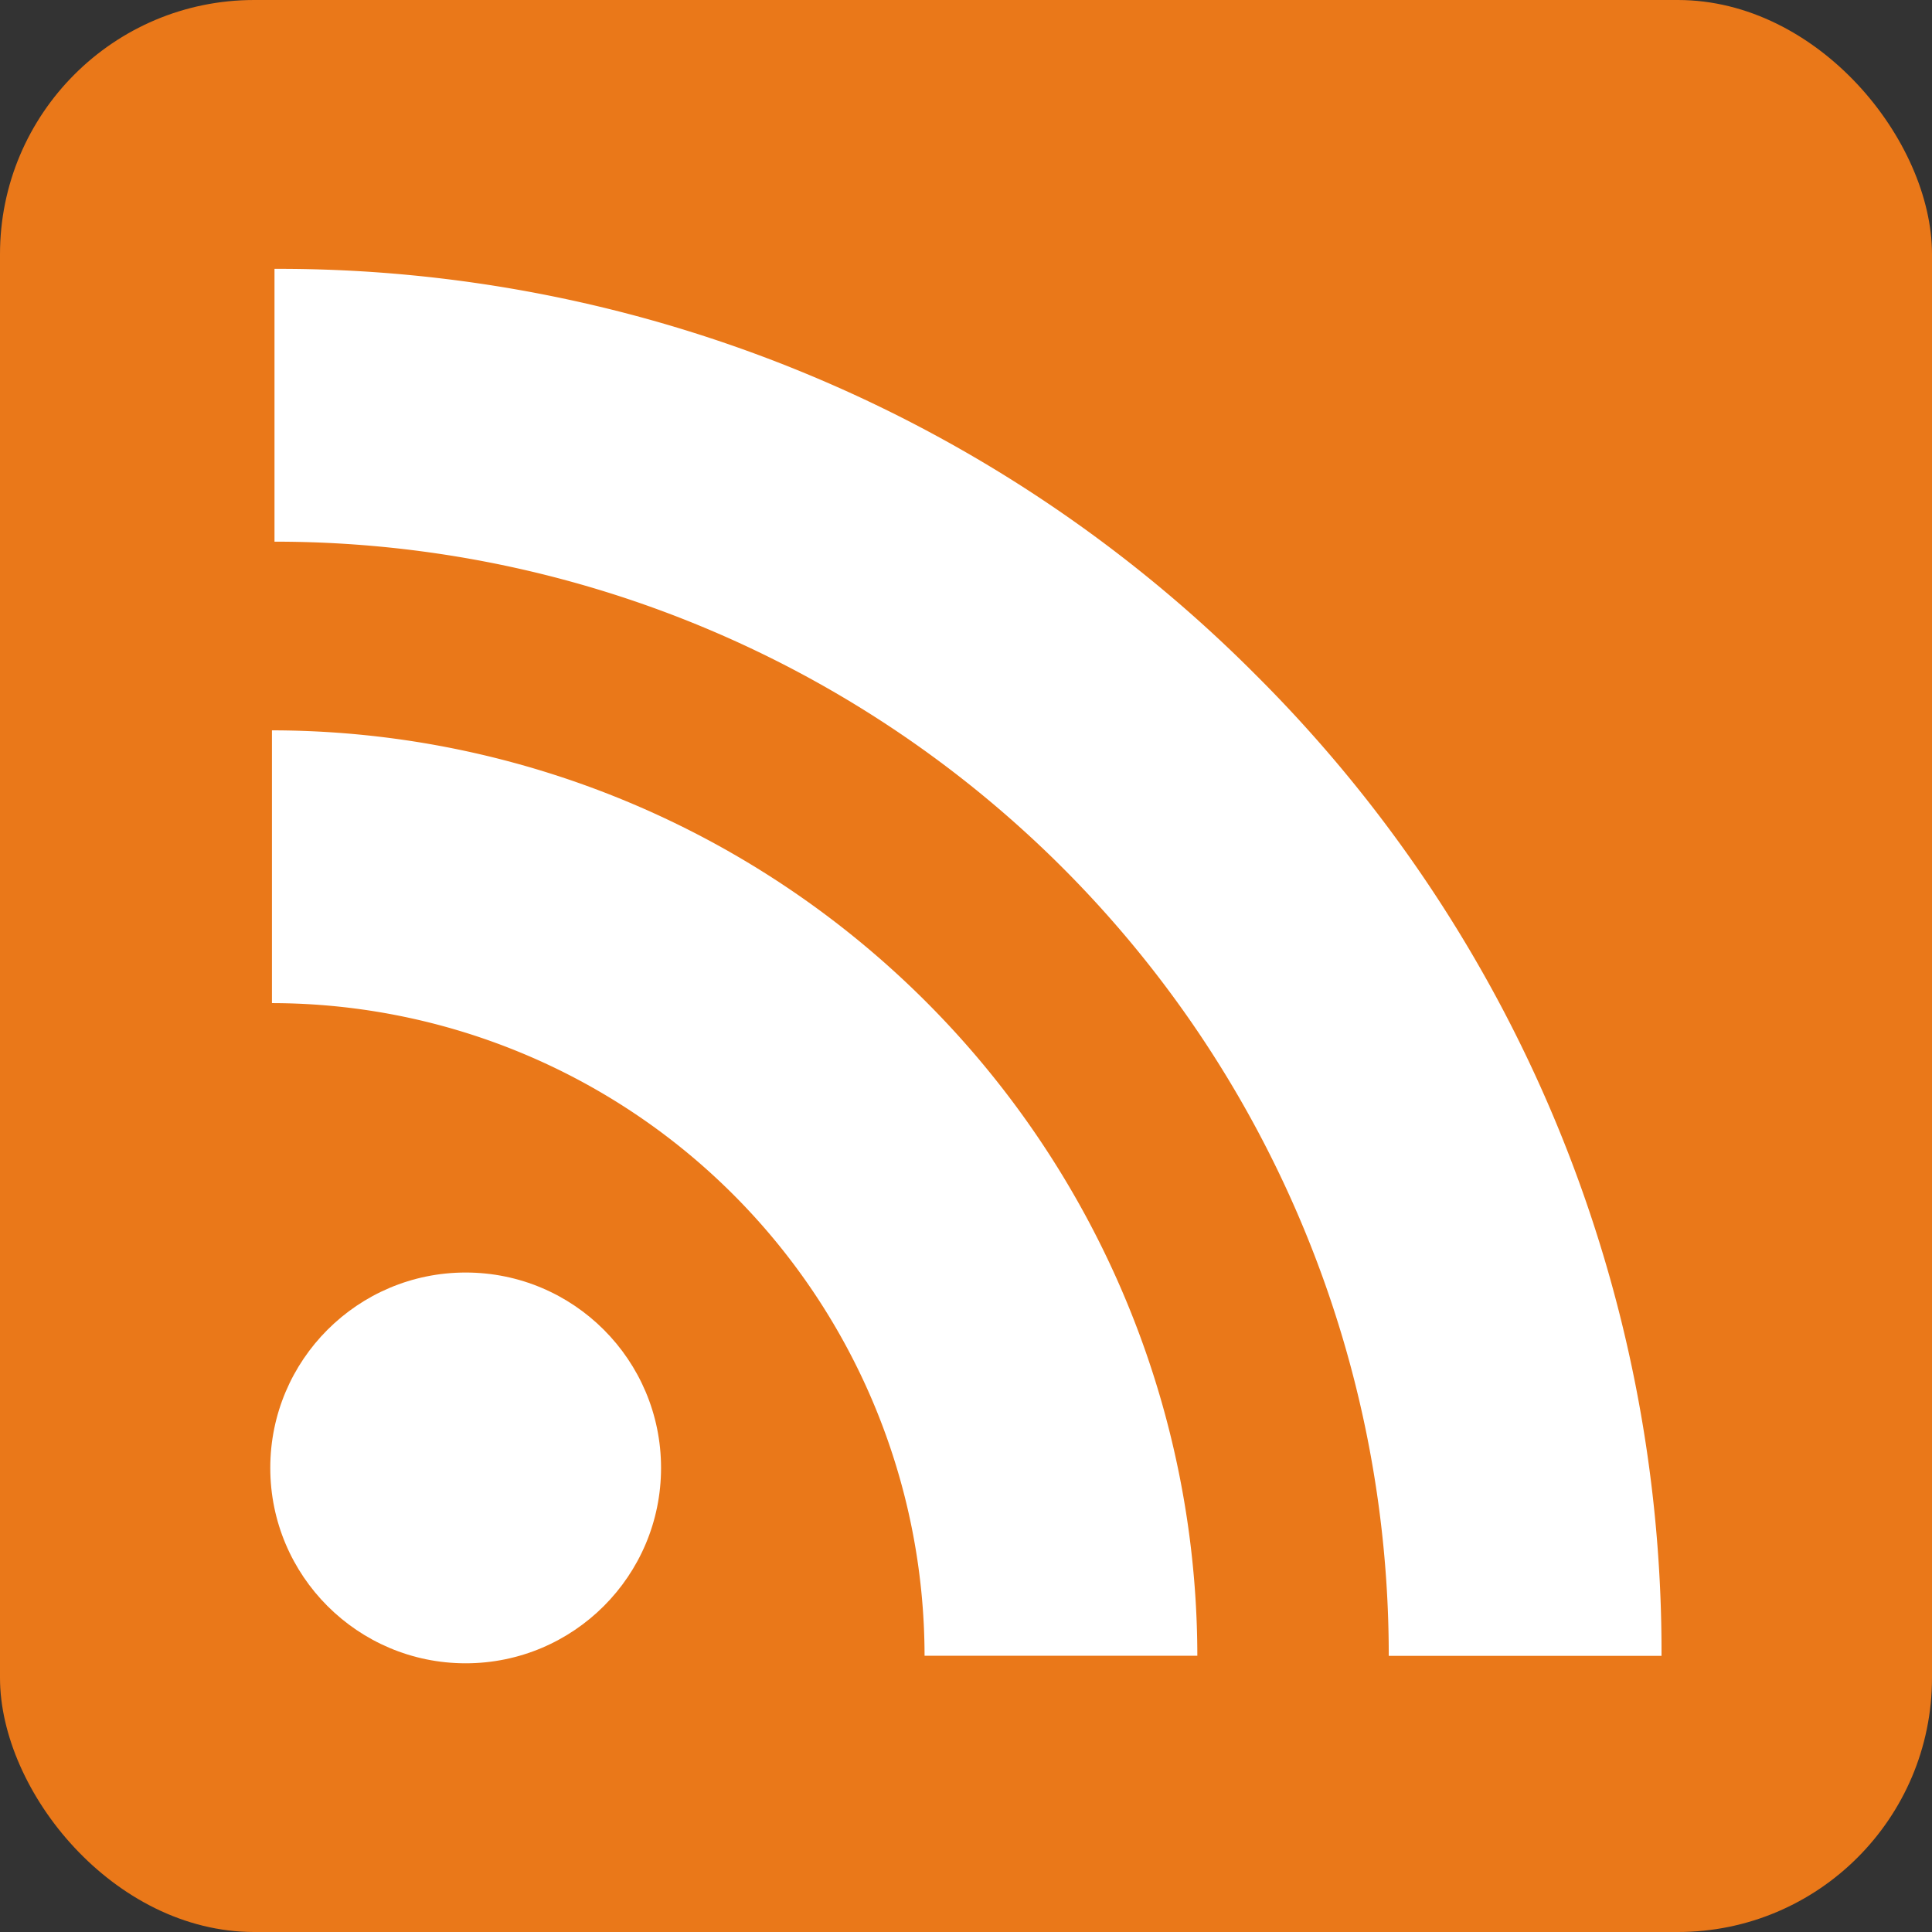
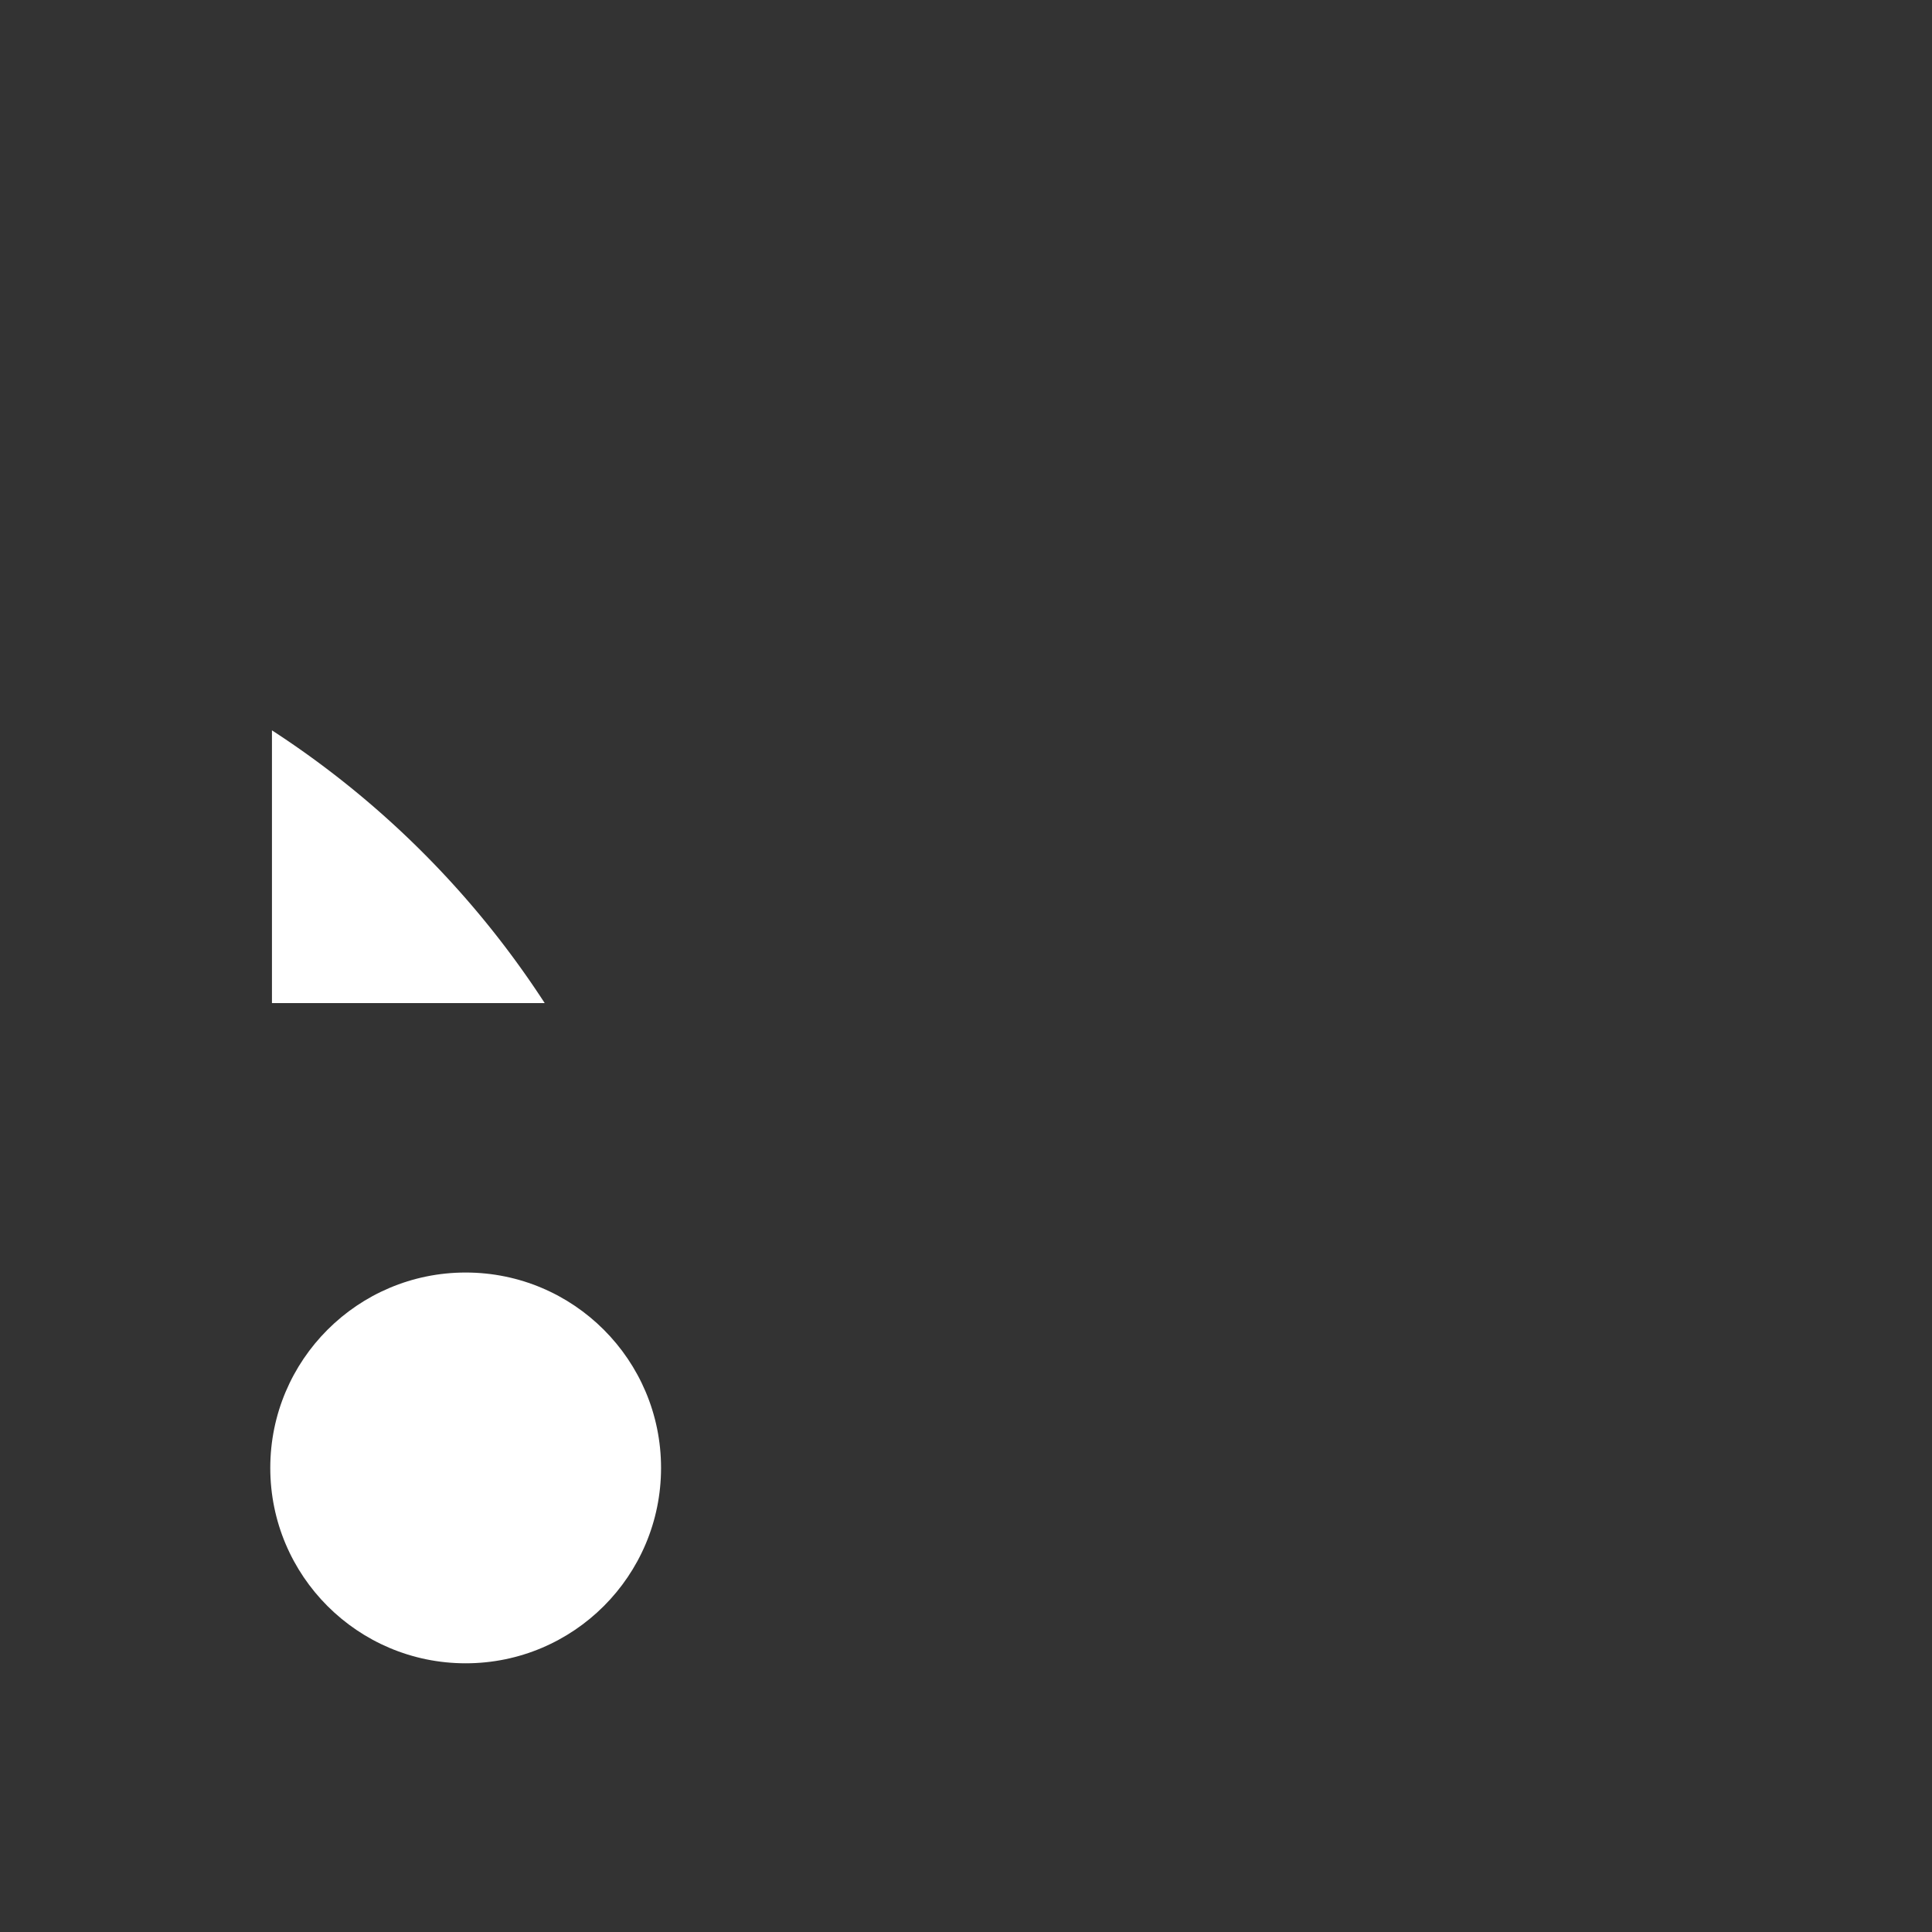
<svg xmlns="http://www.w3.org/2000/svg" width="38" height="38" viewBox="0 0 38 38">
  <rect x="0" y="0" width="38" height="38" fill="#333333" stroke="none" />
  <defs>
    <style>.a{fill:#ea7819;}.b{fill:#fff;}</style>
  </defs>
-   <rect class="a" width="38" height="38" rx="5" />
  <g transform="translate(-293.065 -1246.726)">
-     <path class="b" d="M317.764,1260a27.105,27.105,0,0,0-19.3-7.986v5.366a21.9,21.9,0,0,1,21.916,21.915h5.365A27.107,27.107,0,0,0,317.764,1260Z" />
-     <path class="b" d="M298.414,1261.091v5.365a12.851,12.851,0,0,1,12.836,12.836h5.365A18.222,18.222,0,0,0,298.414,1261.091Z" />
+     <path class="b" d="M298.414,1261.091v5.365h5.365A18.222,18.222,0,0,0,298.414,1261.091Z" />
    <circle class="b" cx="3.843" cy="3.843" r="3.843" transform="translate(298.381 1271.755)" />
  </g>
</svg>